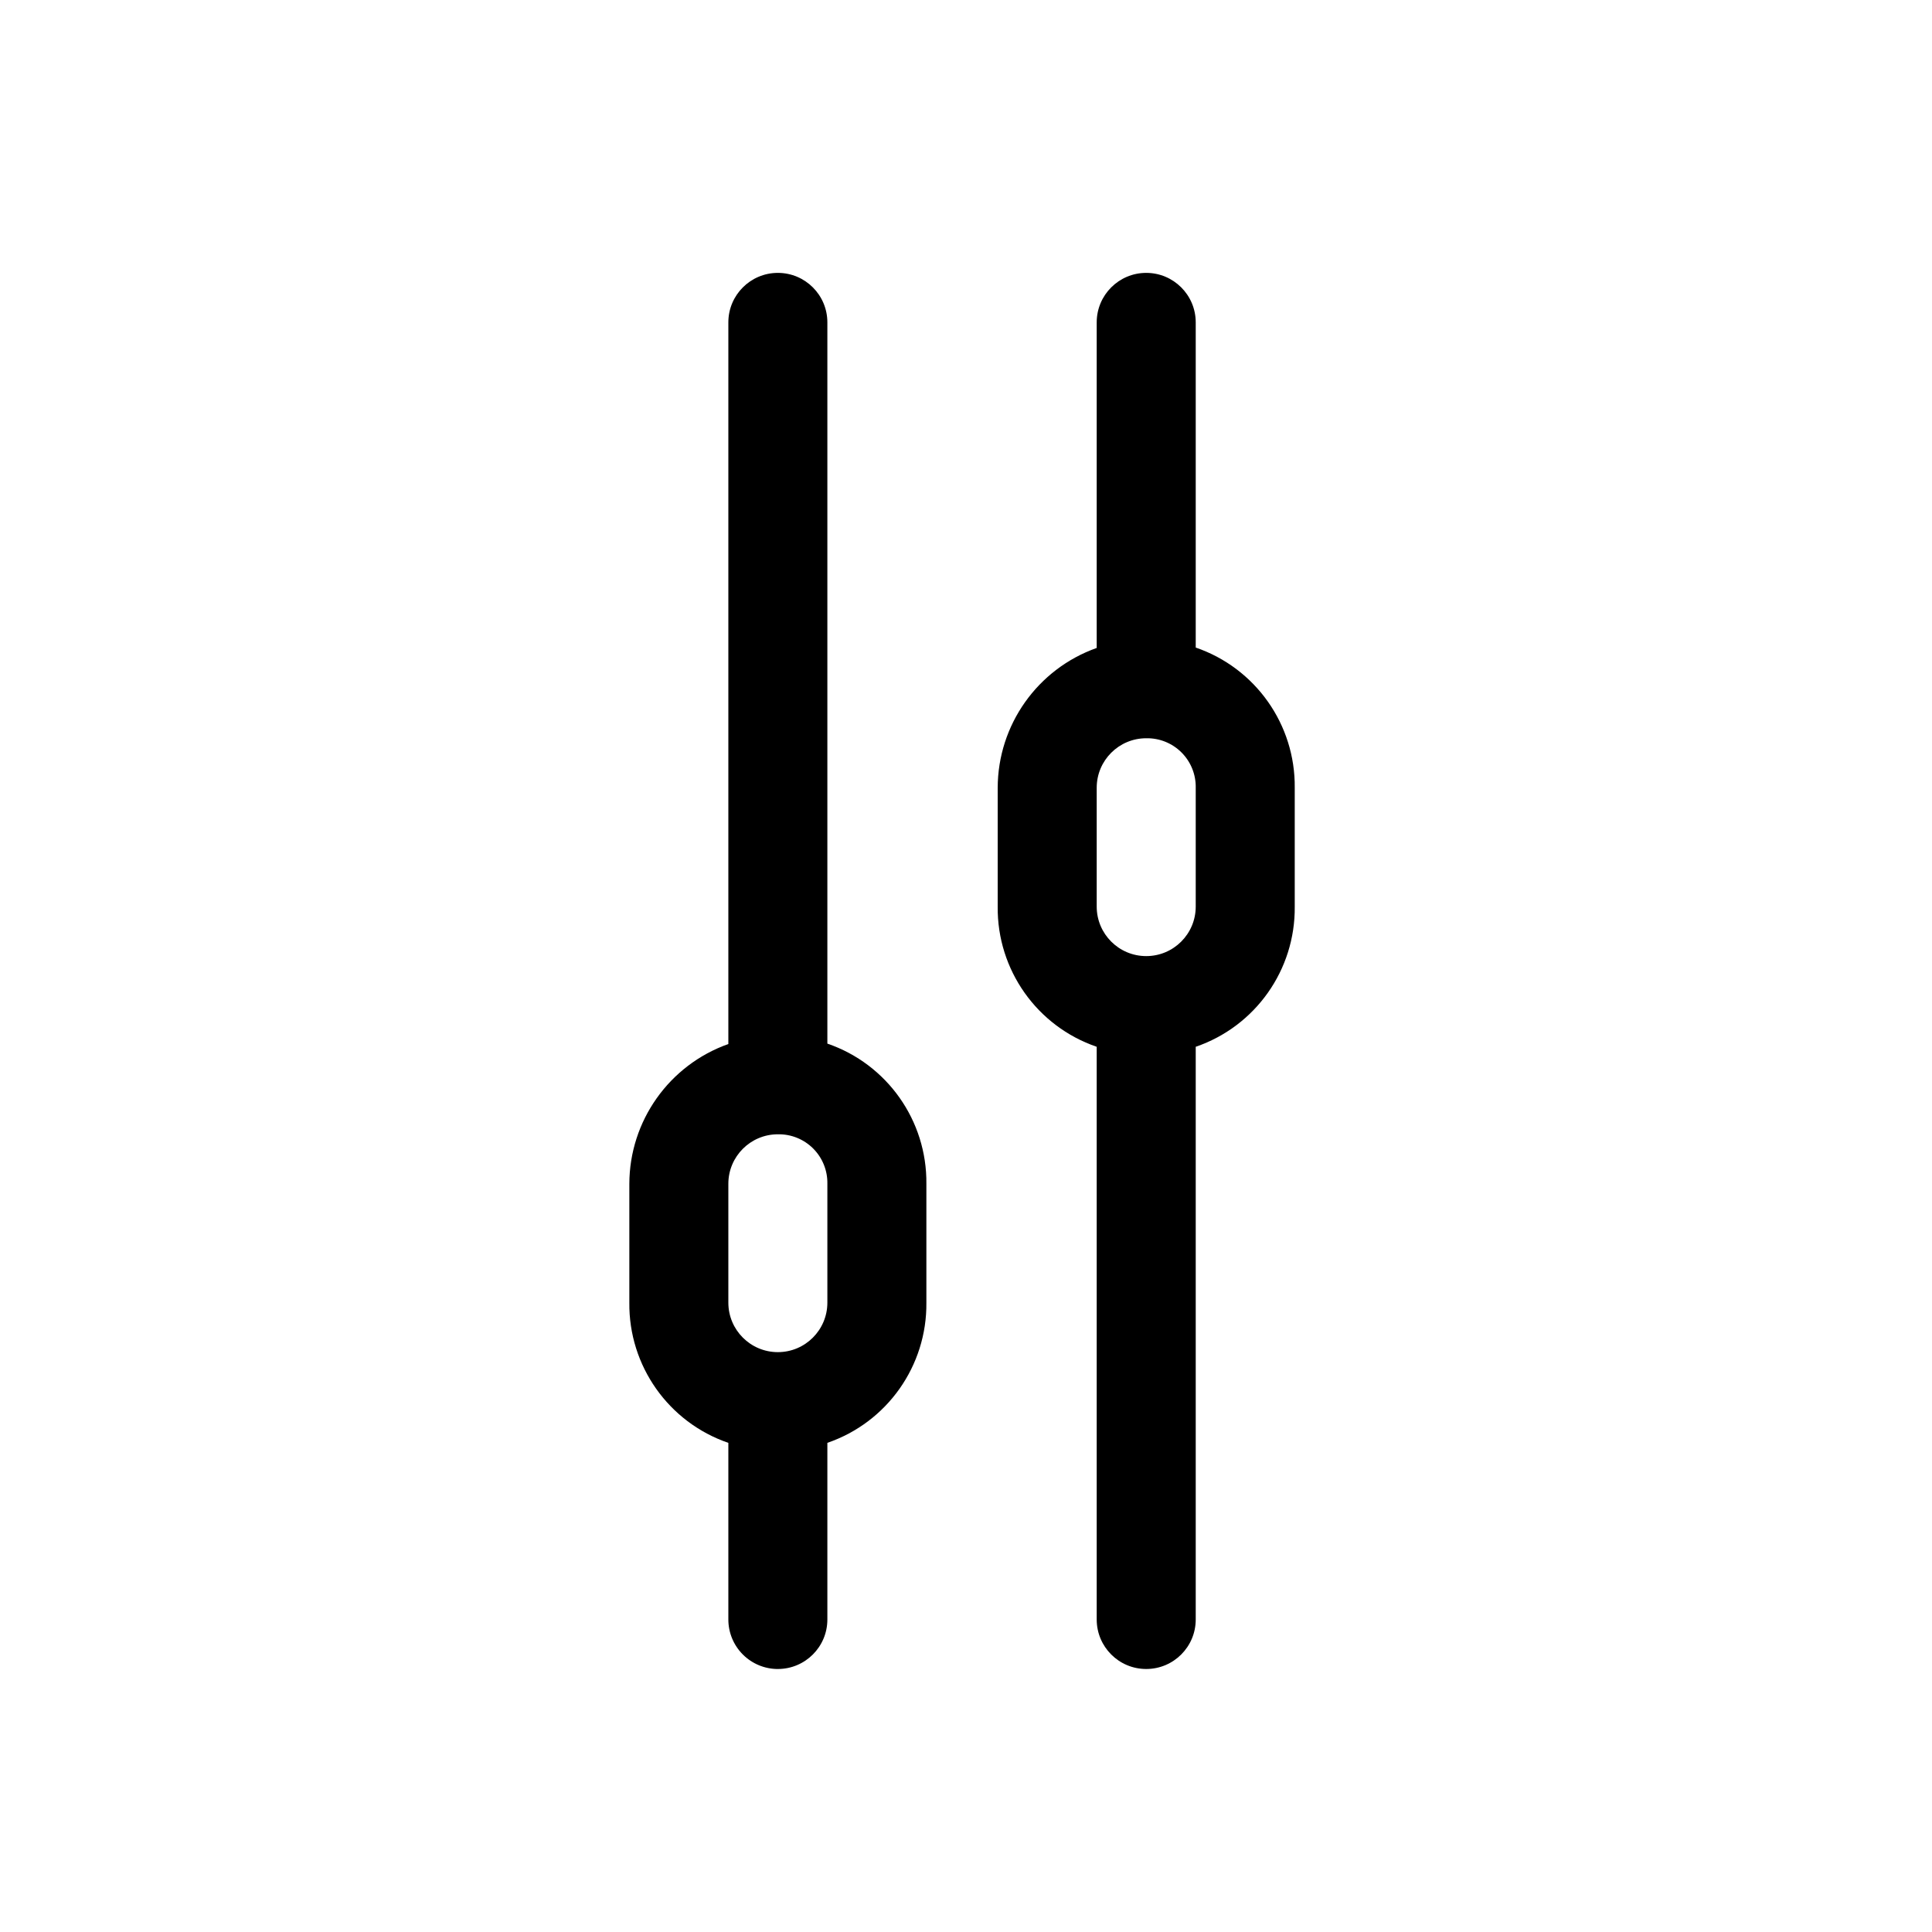
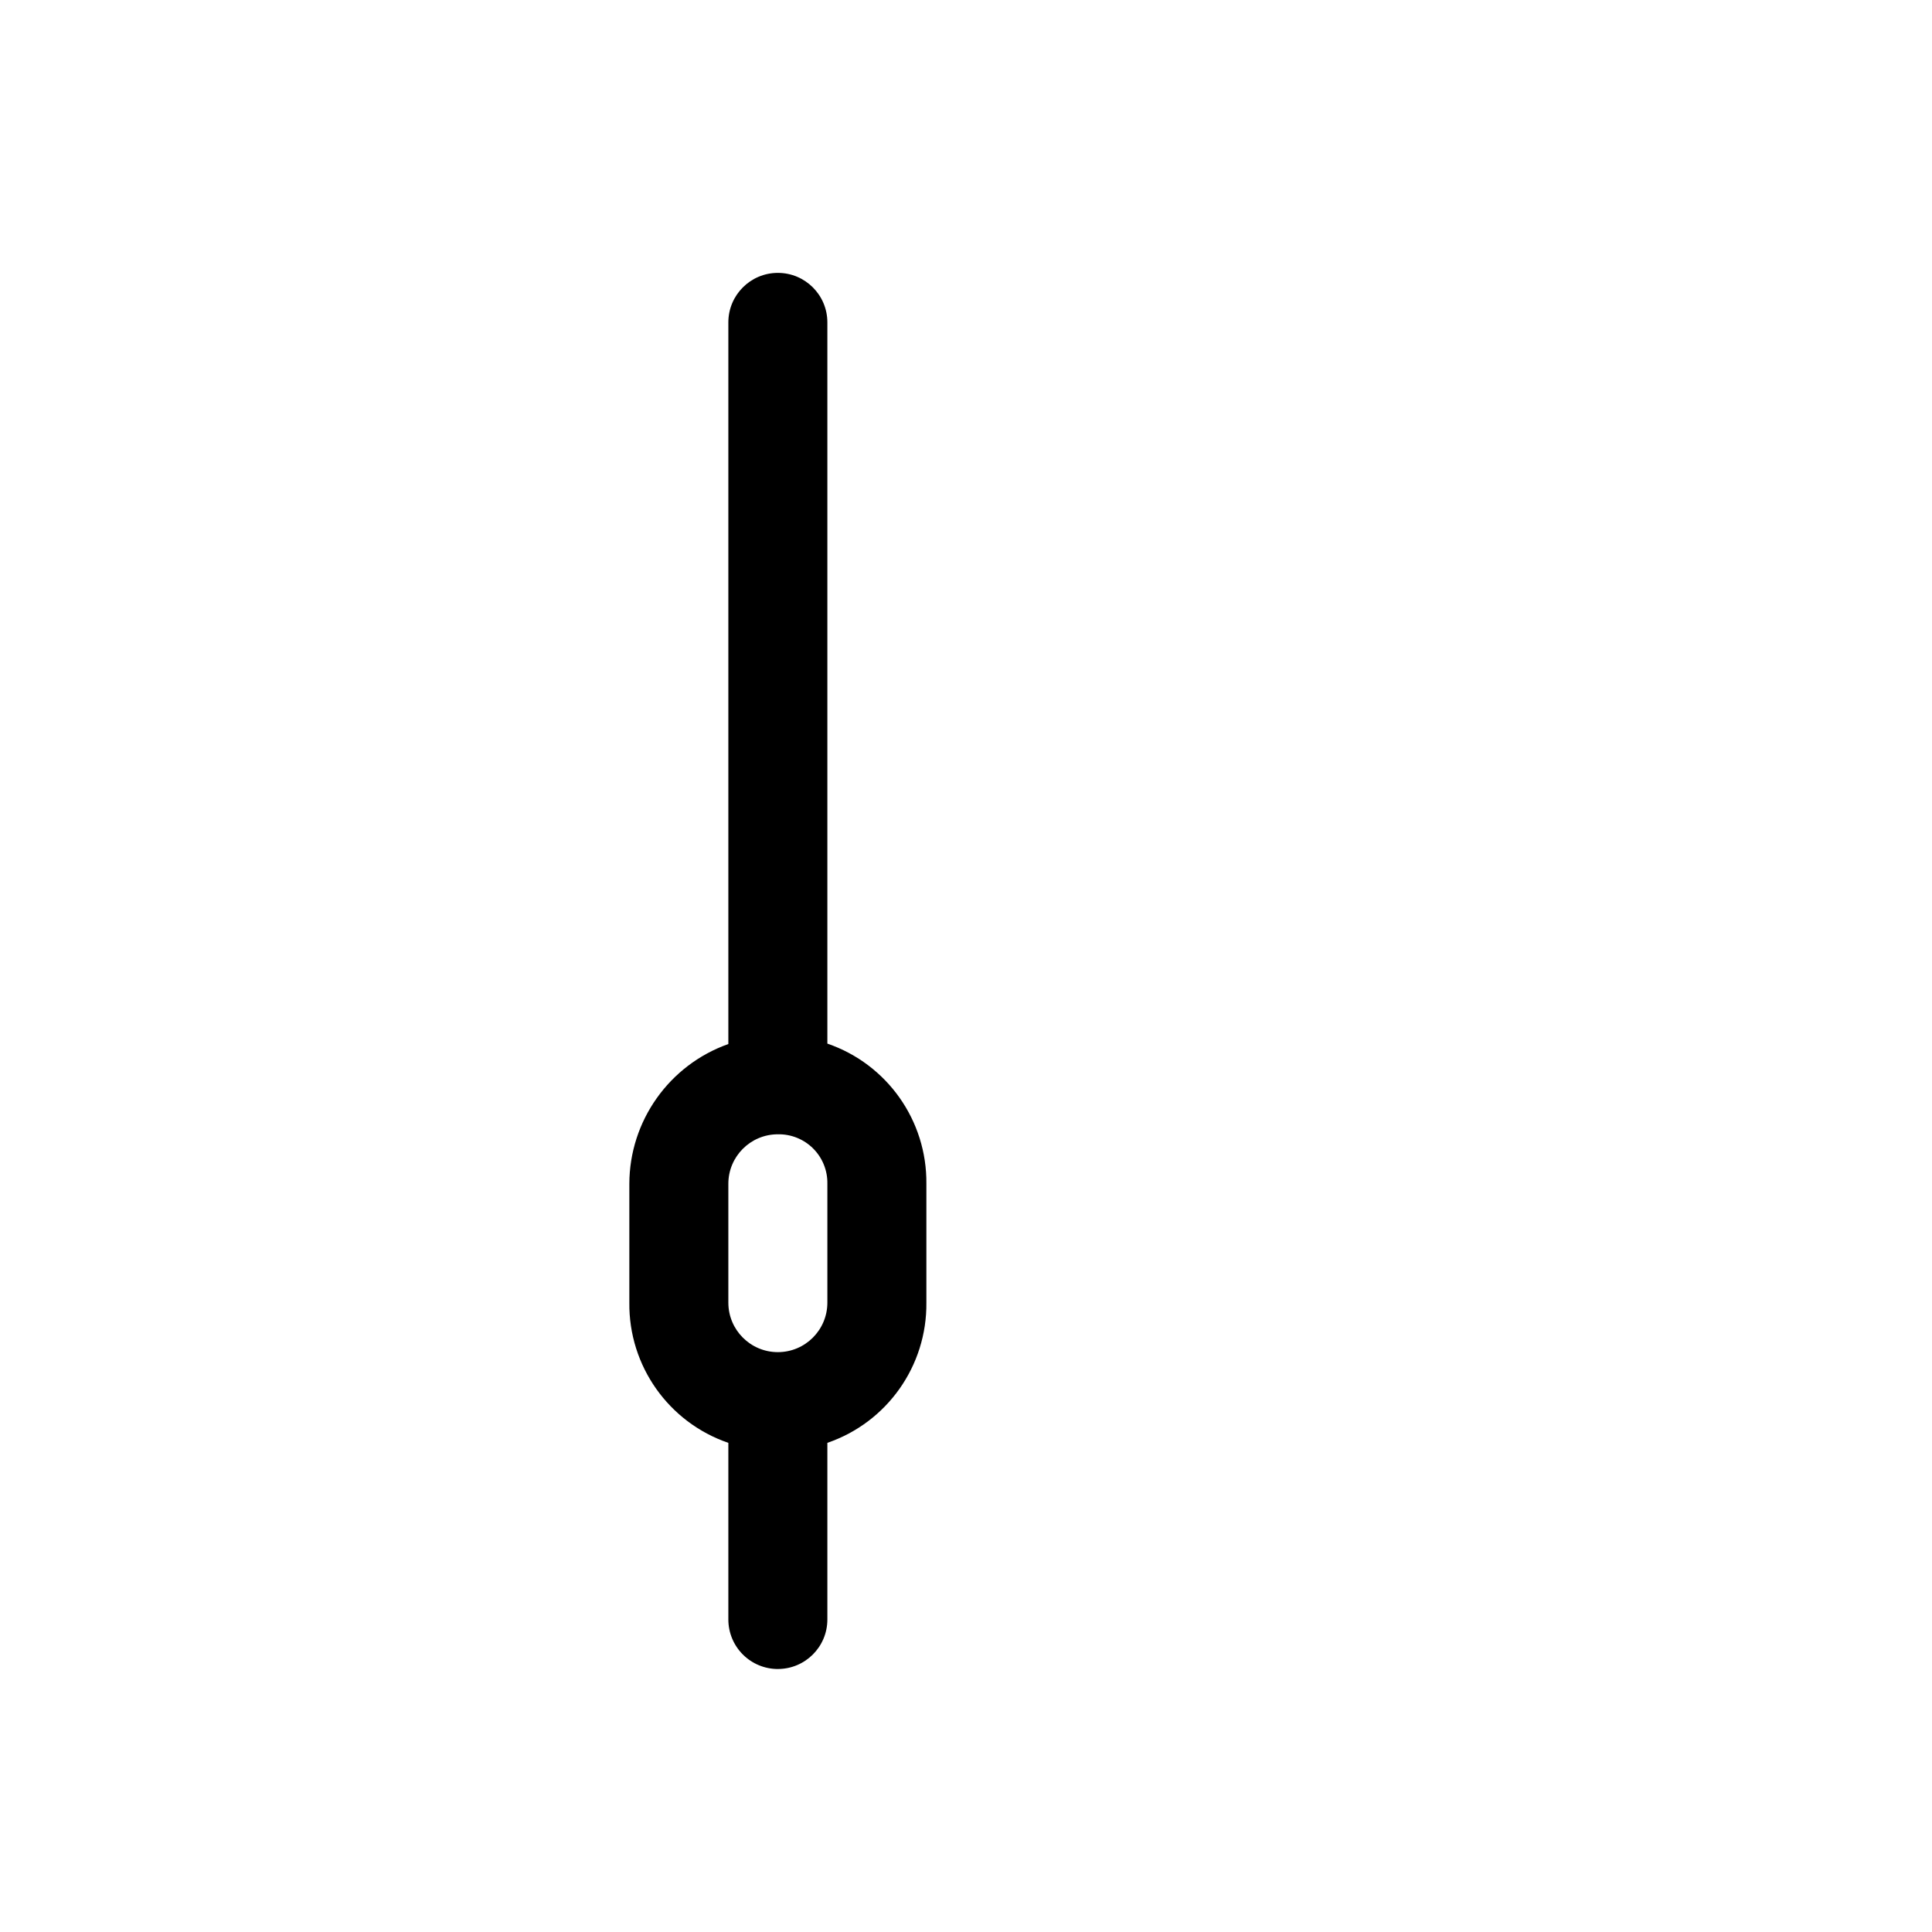
<svg xmlns="http://www.w3.org/2000/svg" fill="#000000" width="800px" height="800px" version="1.1" viewBox="144 144 512 512">
  <g>
-     <path d="m460.88 315.61v-86.172c0-7.246-5.875-13.121-13.121-13.121-7.246 0-13.121 5.875-13.121 13.121v86.277c-15.695 5.566-26.199 20.398-26.238 37.051v31.488c-0.18 16.75 10.395 31.727 26.238 37.156v151.77c0 7.246 5.875 13.121 13.121 13.121 7.246 0 13.121-5.875 13.121-13.121v-151.77c15.844-5.43 26.418-20.406 26.238-37.156v-31.488c0.18-16.746-10.395-31.723-26.238-37.156zm0 68.645c0 7.246-5.875 13.121-13.121 13.121-7.246 0-13.121-5.875-13.121-13.121v-31.488c0-7.246 5.875-13.121 13.121-13.121 3.5-0.07 6.879 1.289 9.355 3.766 2.477 2.477 3.836 5.856 3.766 9.355z" />
    <path d="m350.14 586.3c7.246 0 13.121-5.875 13.121-13.121v-46.812c15.844-5.43 26.418-20.41 26.238-37.156v-31.488c0.18-16.746-10.395-31.727-26.238-37.156v-191.13c0-7.246-5.875-13.121-13.121-13.121-7.246 0-13.121 5.875-13.121 13.121v191.24c-15.695 5.566-26.199 20.398-26.238 37.051v31.488c-0.18 16.746 10.395 31.727 26.238 37.156v46.812c0 3.481 1.383 6.816 3.844 9.277 2.461 2.461 5.797 3.844 9.277 3.844zm-13.121-128.58c0-7.246 5.875-13.121 13.121-13.121 3.5-0.07 6.879 1.289 9.355 3.766 2.477 2.477 3.836 5.856 3.766 9.355v31.488c0 7.246-5.875 13.121-13.121 13.121-7.246 0-13.121-5.875-13.121-13.121z" />
  </g>
</svg>